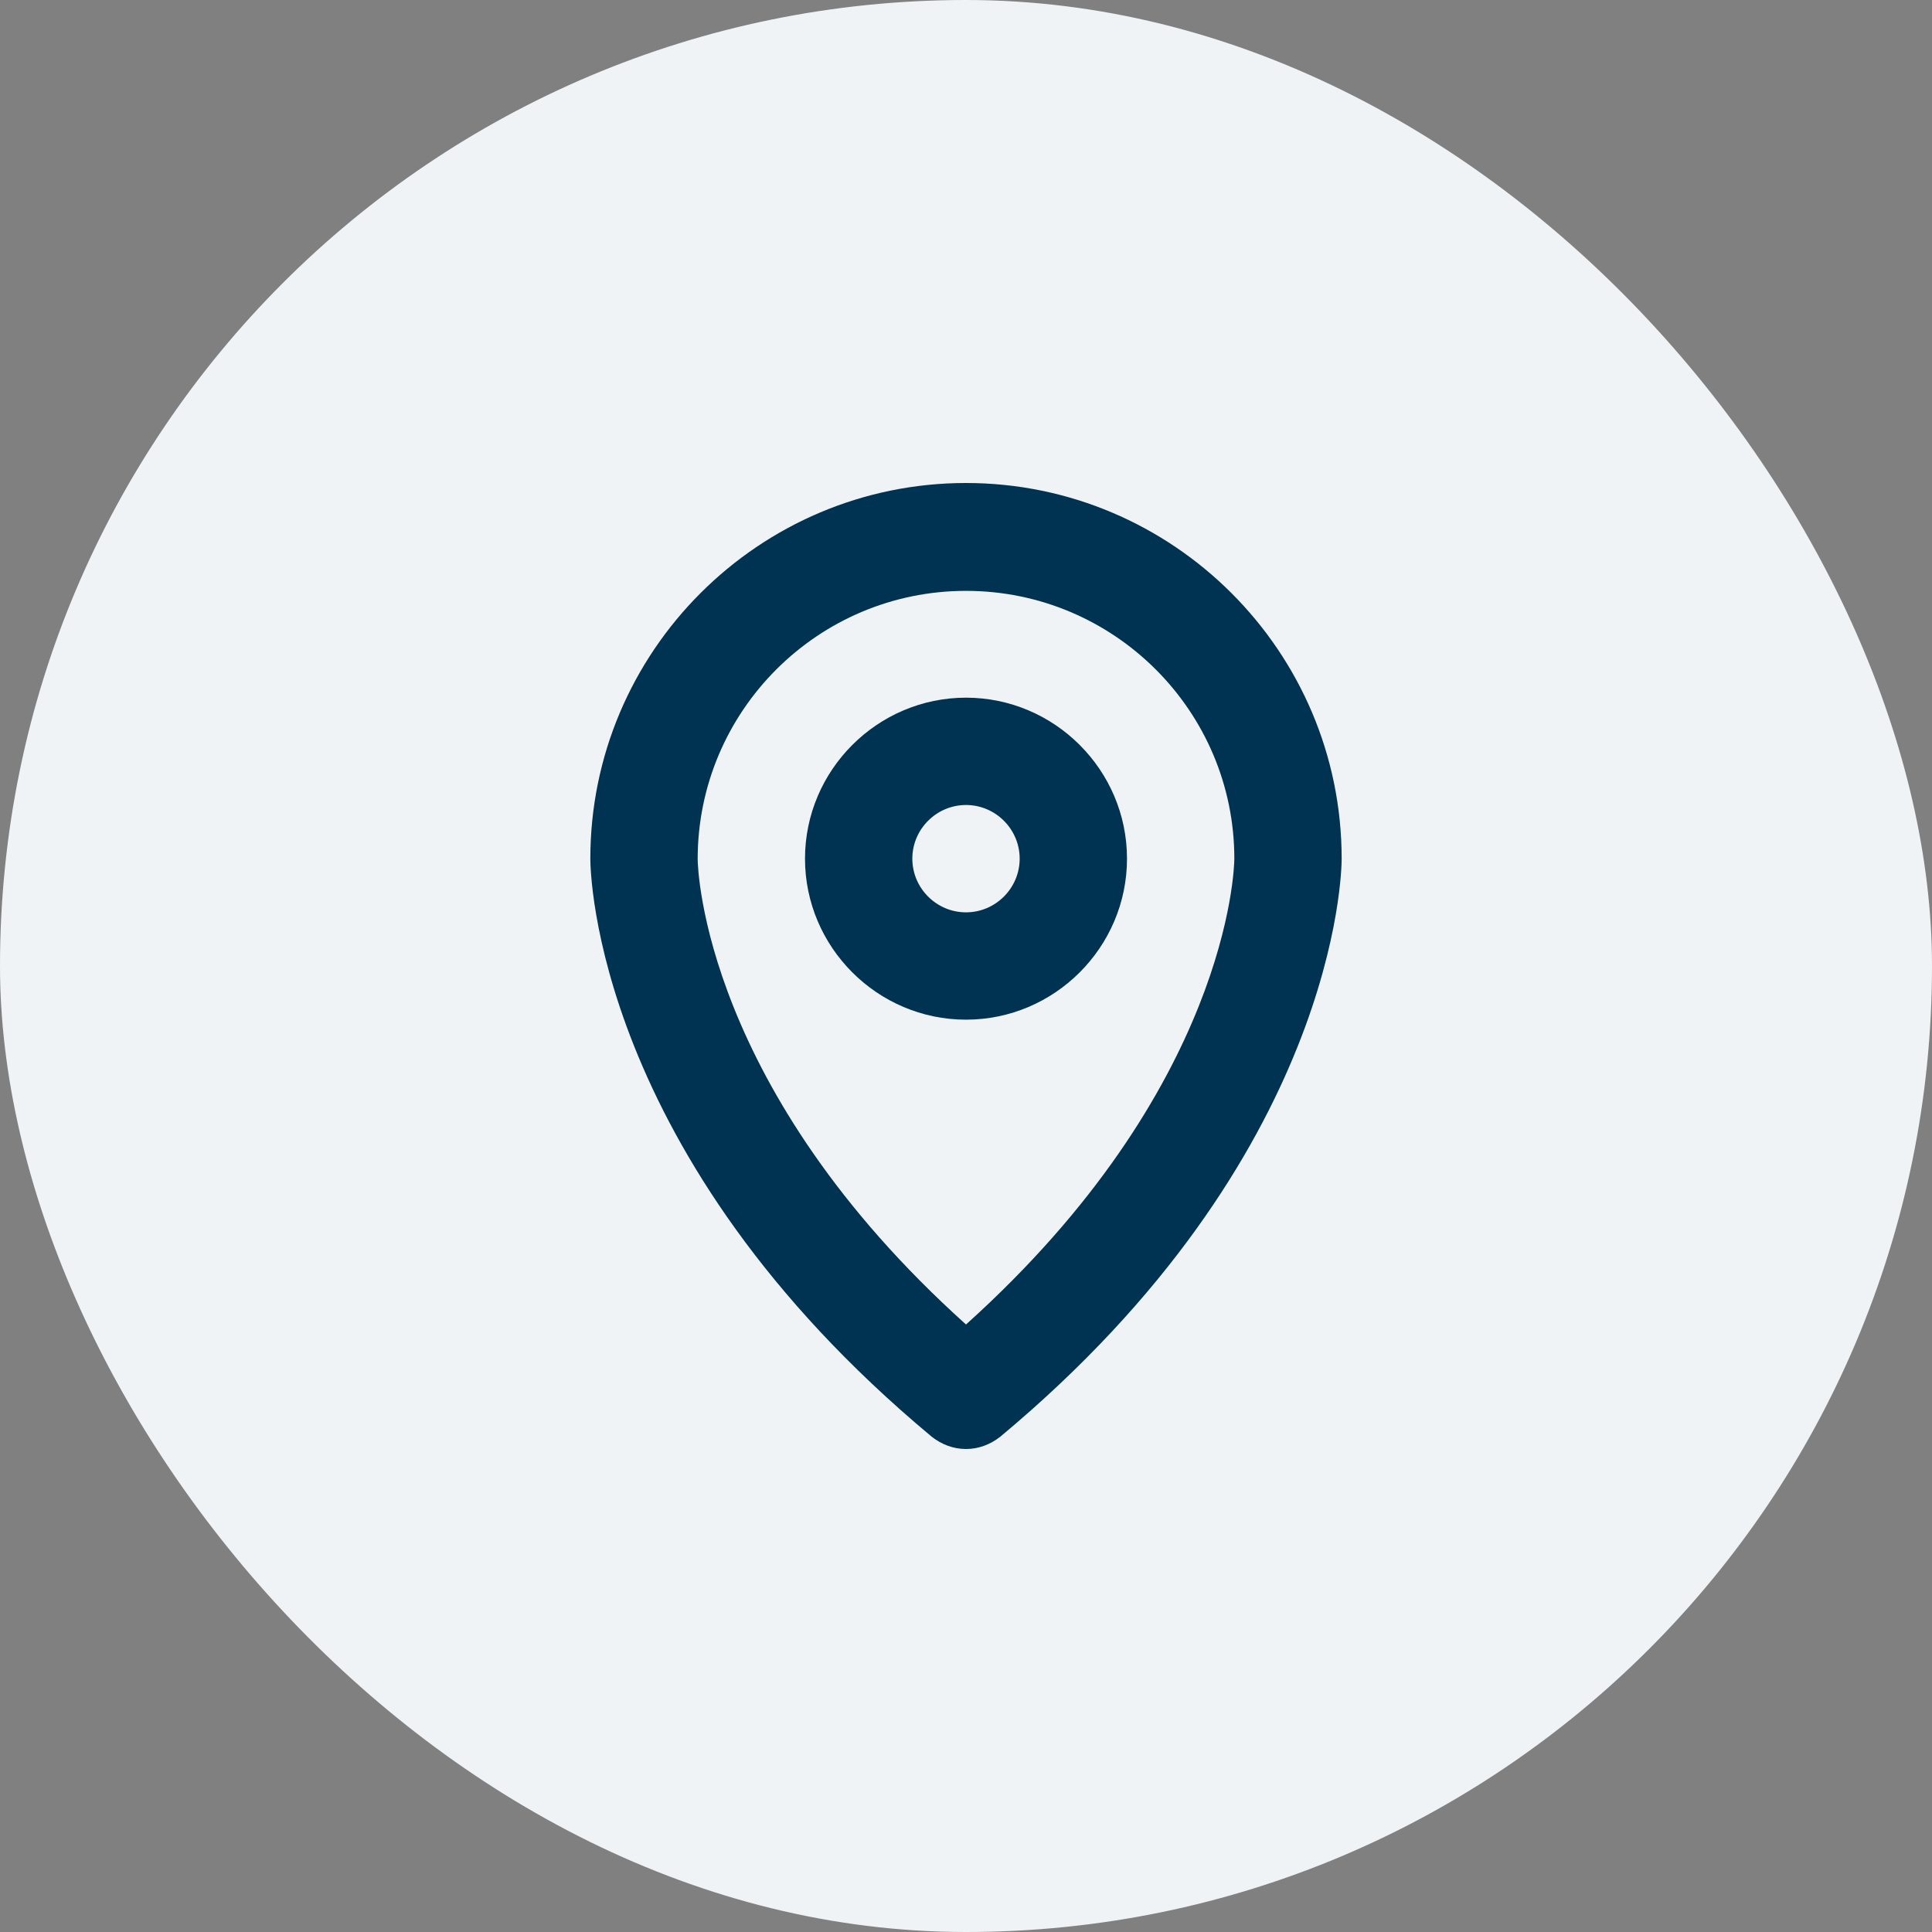
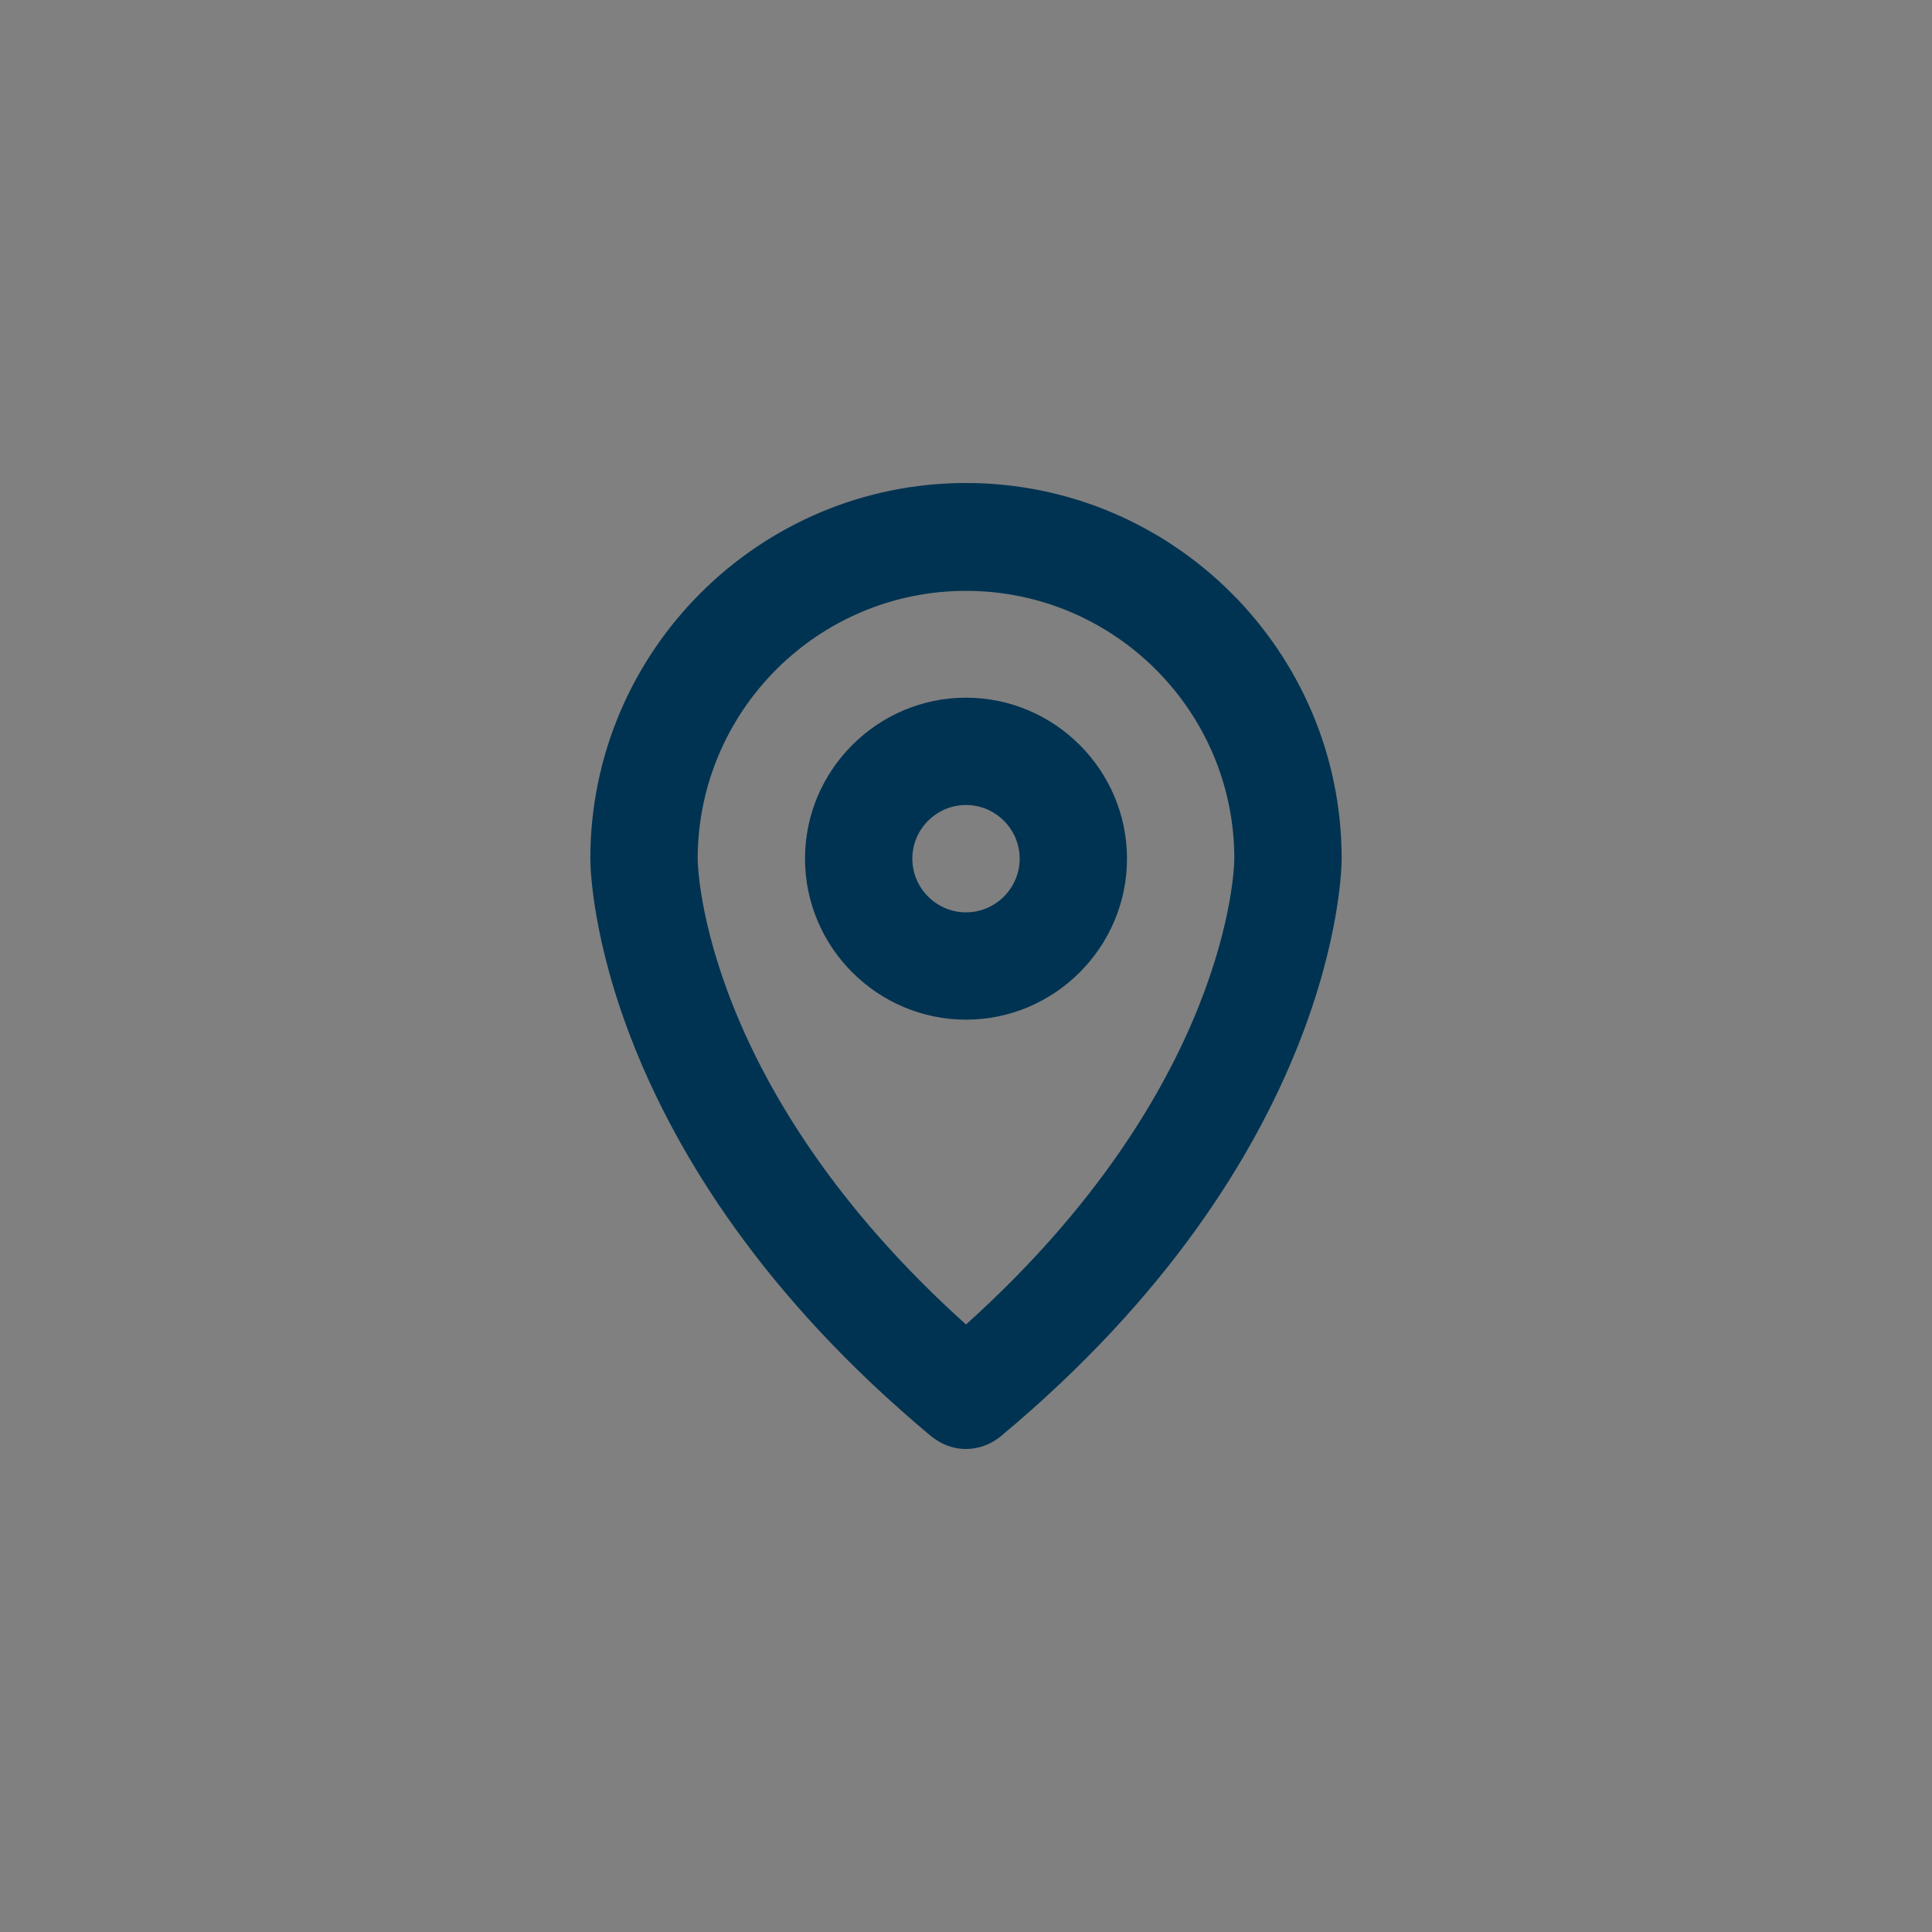
<svg xmlns="http://www.w3.org/2000/svg" data-name="Layer 2" viewBox="0 0 36 36">
  <rect x="0" y="0" width="36" height="36" fill="#808080" stroke="none" />
  <g data-name="Layer 1">
-     <rect x="0" y="0" width="36" height="36" rx="18" ry="18" fill="#f0f3f5" />
    <path d="m18,19c-1.65,0-3-1.35-3-3s1.35-3,3-3,3,1.35,3,3-1.35,3-3,3Zm0-4c-.55,0-1,.45-1,1s.45,1,1,1,1-.45,1-1-.45-1-1-1Z" fill="#003352" />
    <path d="m18,27c-.23,0-.45-.08-.64-.23-6.29-5.24-6.36-10.54-6.36-10.77,0-3.86,3.14-7,7-7s7,3.14,7,7c0,.22-.07,5.53-6.36,10.77-.19.15-.41.23-.64.23Zm-5-11c0,.21.13,4.3,5,8.68,4.89-4.4,5-8.5,5-8.68,0-2.75-2.24-4.99-5-4.99s-5,2.24-5,5Z" fill="#003352" />
  </g>
</svg>